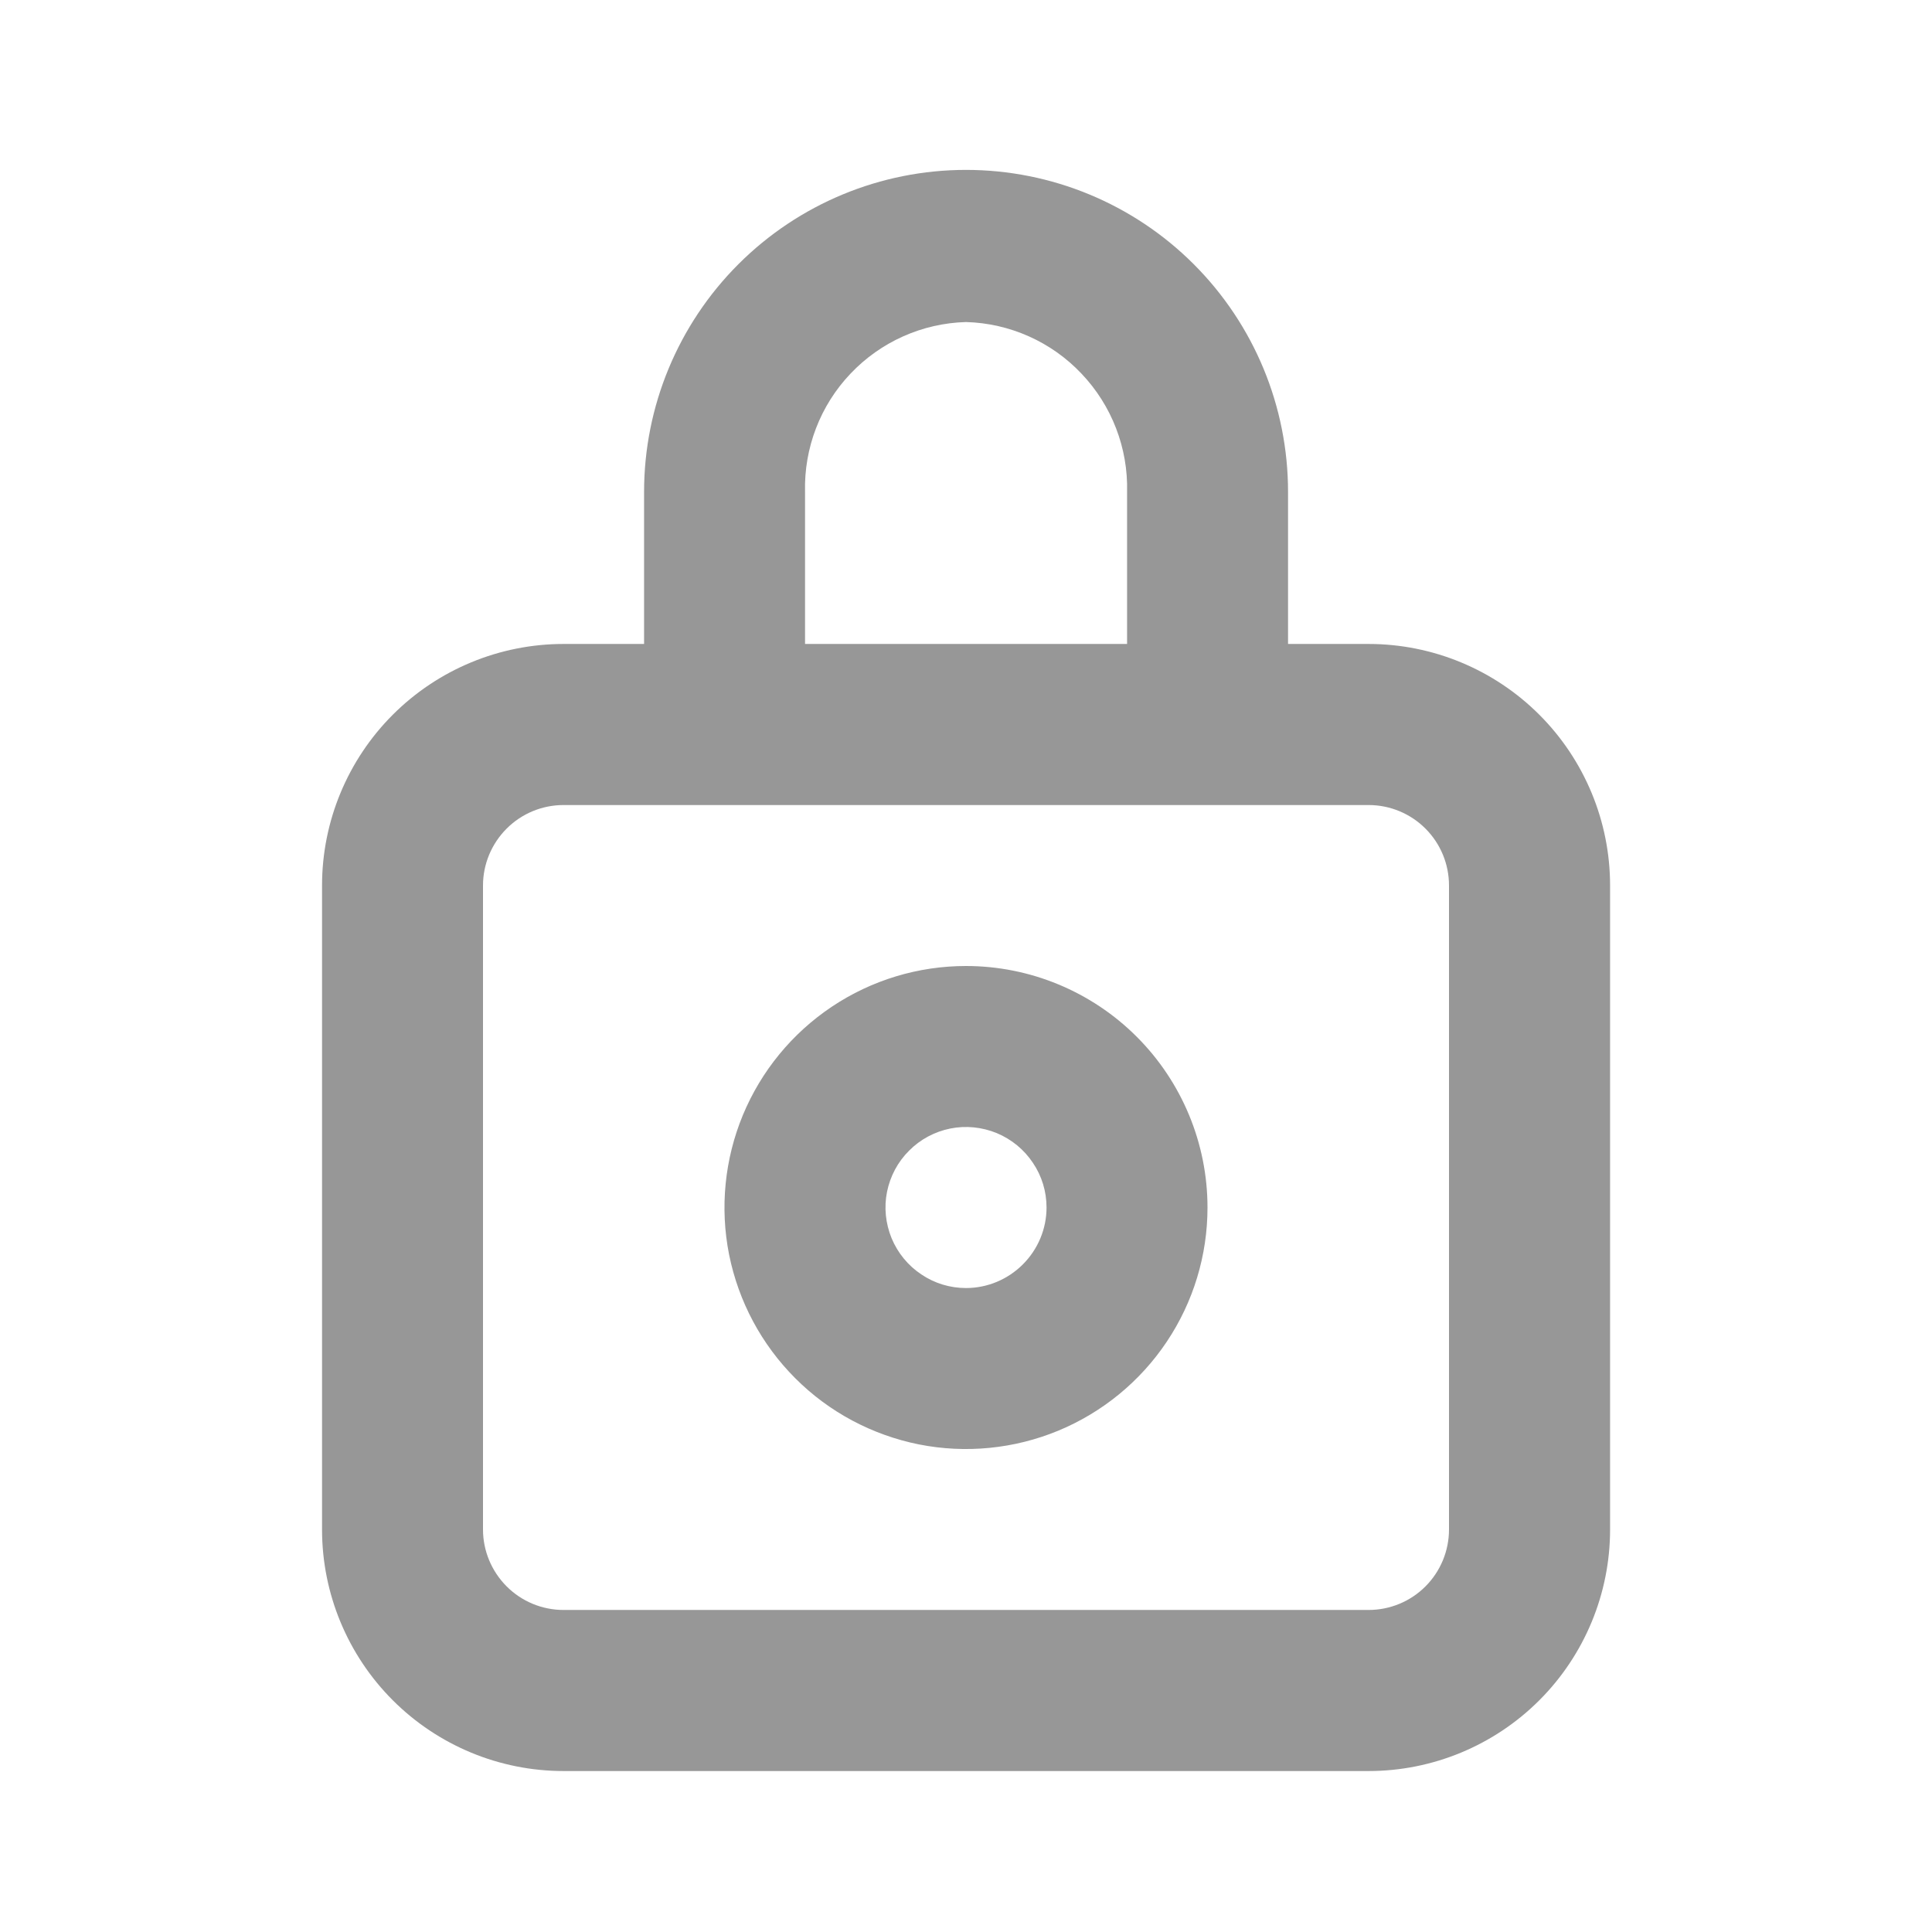
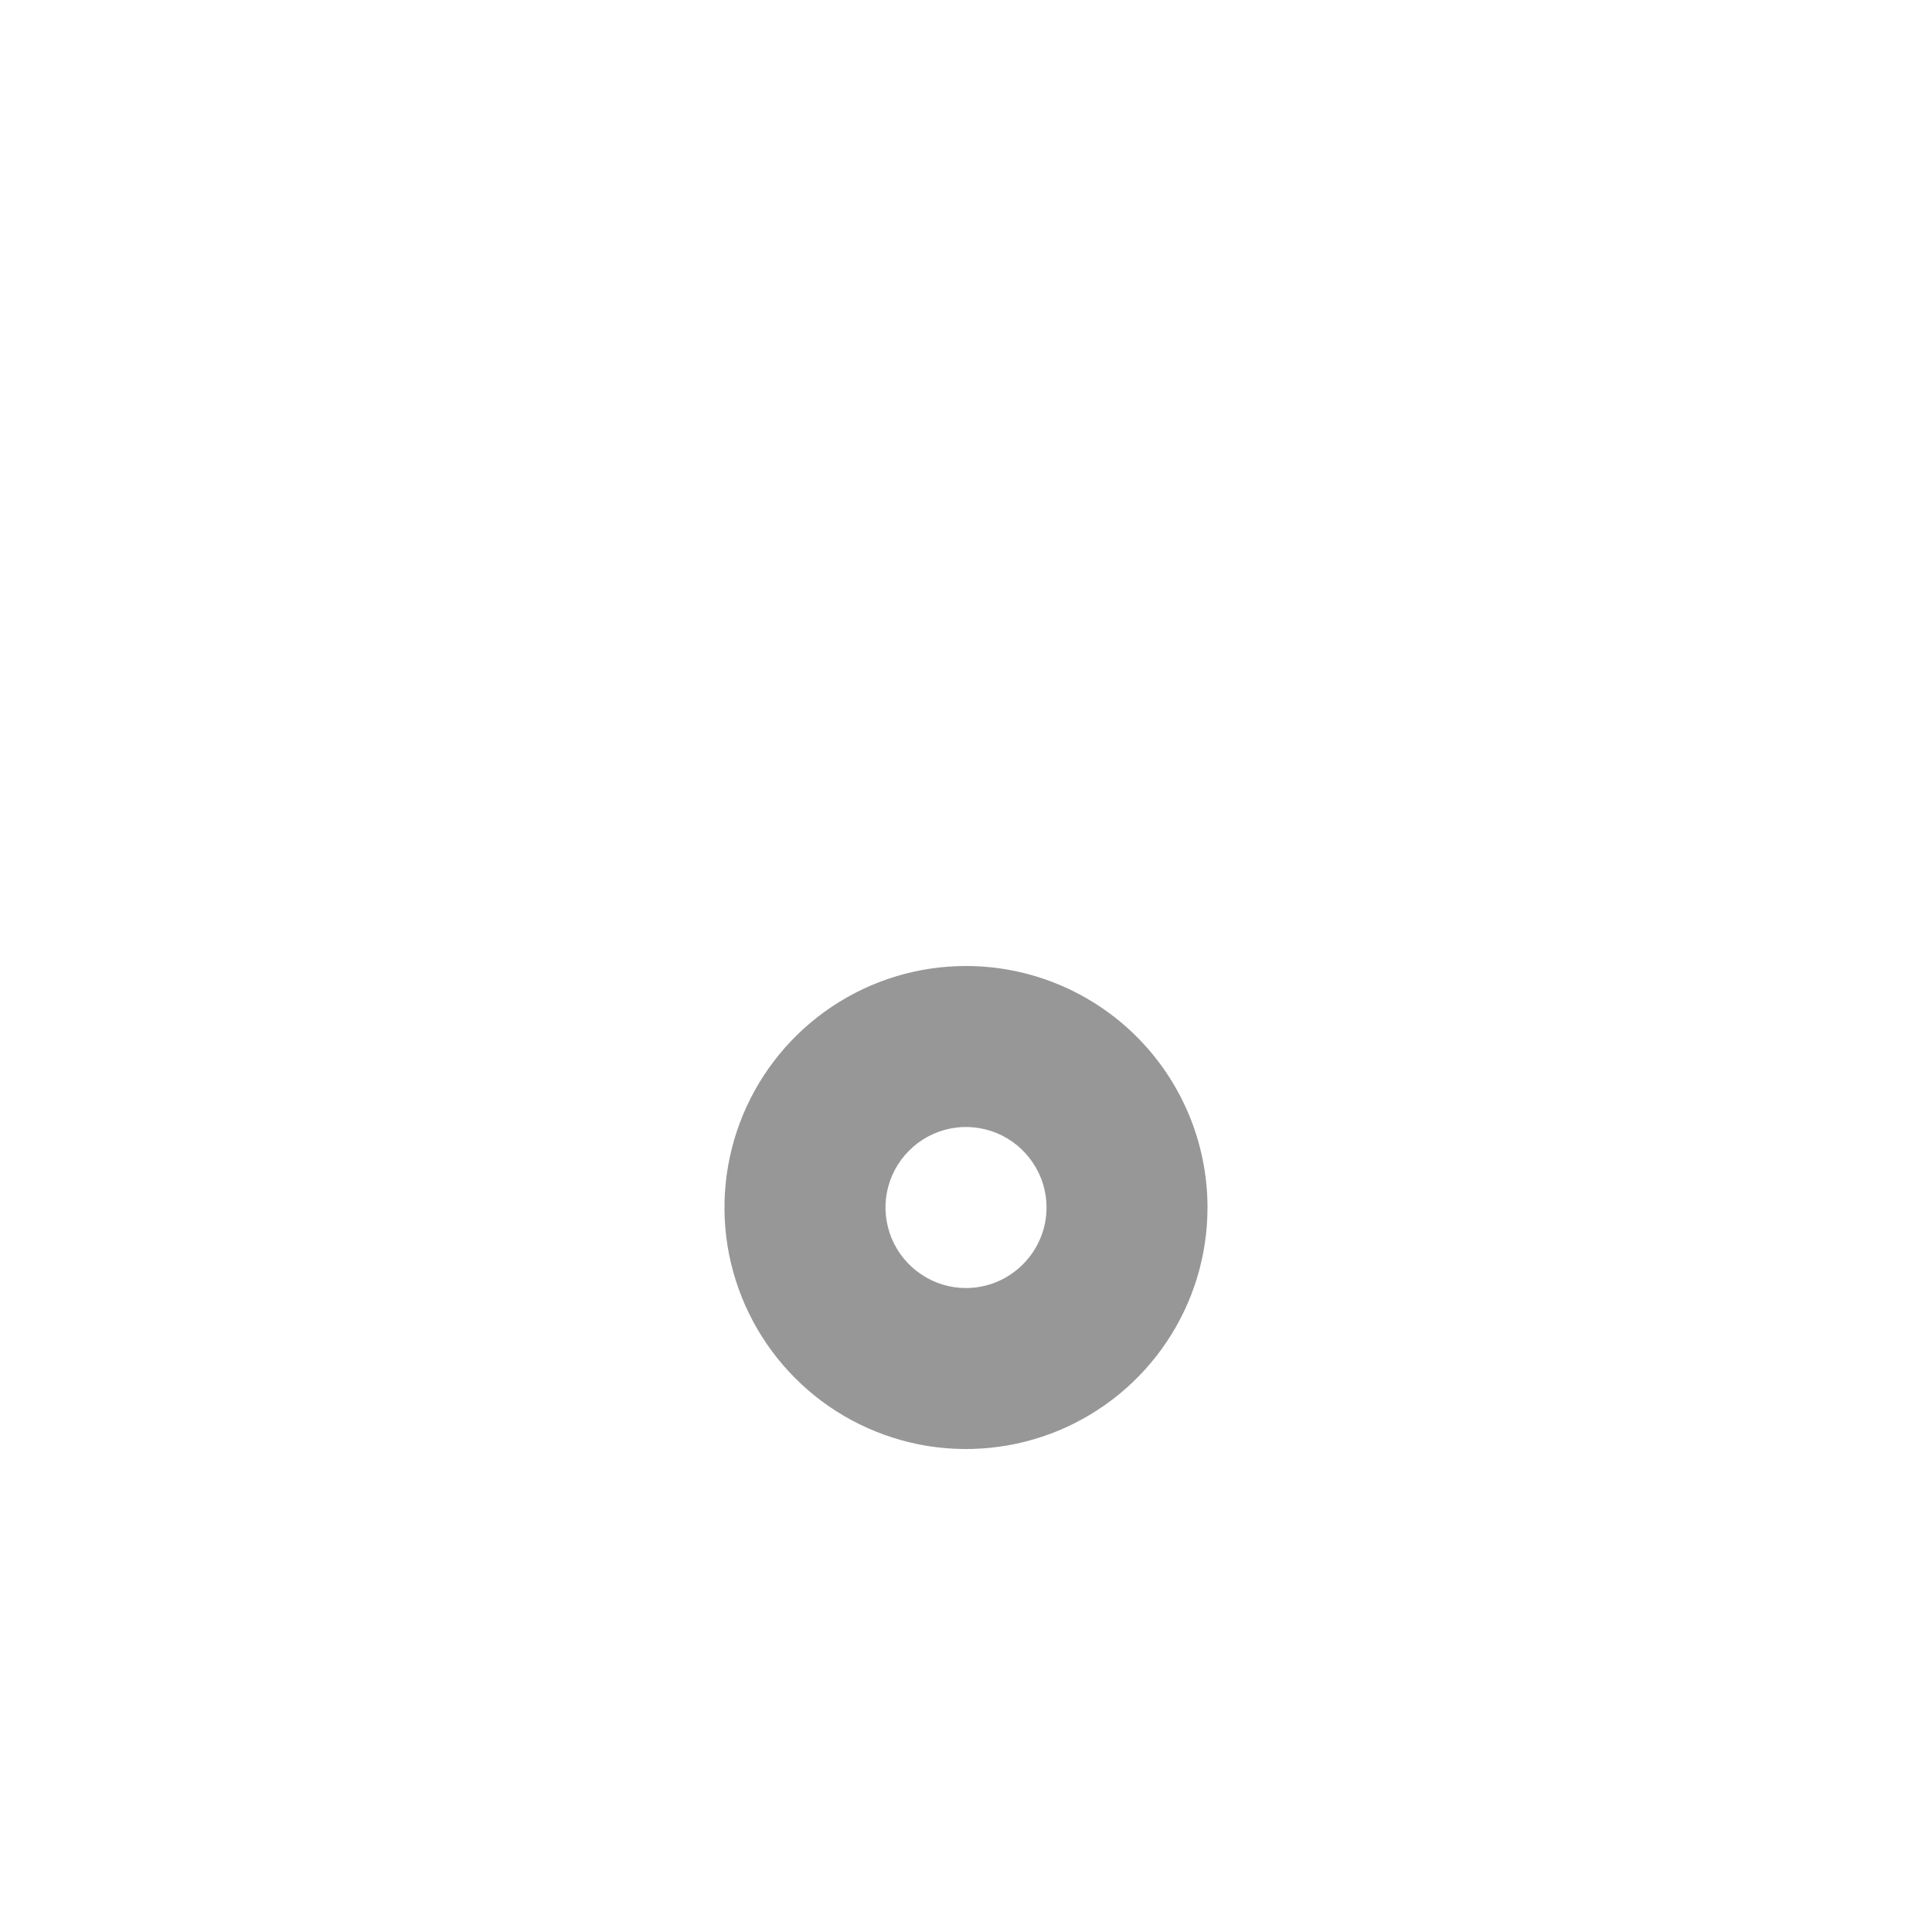
<svg xmlns="http://www.w3.org/2000/svg" width="16" height="16" viewBox="0 0 16 16" fill="none">
-   <path d="M11.334 5.333H10.667V4.073C10.667 3.366 10.386 2.688 9.886 2.188C9.386 1.688 8.708 1.407 8 1.407C7.293 1.407 6.615 1.688 6.115 2.188C5.615 2.688 5.334 3.366 5.334 4.073V5.333H4.667C4.137 5.333 3.628 5.544 3.253 5.919C2.878 6.294 2.667 6.803 2.667 7.333V12.667C2.667 13.197 2.878 13.706 3.253 14.081C3.628 14.456 4.137 14.667 4.667 14.667H11.334C11.864 14.667 12.373 14.456 12.748 14.081C13.123 13.706 13.334 13.197 13.334 12.667V7.333C13.334 6.803 13.123 6.294 12.748 5.919C12.373 5.544 11.864 5.333 11.334 5.333ZM6.667 4.073C6.658 3.71 6.793 3.358 7.043 3.095C7.293 2.831 7.637 2.677 8 2.667C8.363 2.677 8.708 2.831 8.957 3.095C9.207 3.358 9.343 3.71 9.334 4.073V5.333H6.667V4.073ZM12 12.667C12 12.843 11.93 13.013 11.805 13.138C11.68 13.263 11.511 13.333 11.334 13.333H4.667C4.49 13.333 4.321 13.263 4.196 13.138C4.071 13.013 4 12.843 4 12.667V7.333C4 7.156 4.071 6.987 4.196 6.862C4.321 6.737 4.49 6.667 4.667 6.667H11.334C11.511 6.667 11.68 6.737 11.805 6.862C11.93 6.987 12 7.156 12 7.333V12.667Z" fill="#979797" />
  <path d="M8 8C7.604 8 7.218 8.117 6.889 8.337C6.56 8.557 6.304 8.869 6.152 9.235C6.001 9.6 5.961 10.002 6.038 10.39C6.116 10.778 6.306 11.134 6.586 11.414C6.865 11.694 7.222 11.884 7.61 11.962C7.998 12.039 8.4 11.999 8.765 11.848C9.131 11.696 9.443 11.44 9.663 11.111C9.883 10.782 10 10.396 10 10C10 9.47 9.789 8.961 9.414 8.586C9.039 8.211 8.53 8 8 8ZM8 10.667C7.868 10.667 7.739 10.628 7.63 10.554C7.52 10.481 7.435 10.377 7.384 10.255C7.334 10.133 7.32 9.999 7.346 9.87C7.372 9.741 7.435 9.622 7.529 9.529C7.622 9.435 7.741 9.372 7.87 9.346C7.999 9.32 8.133 9.334 8.255 9.384C8.377 9.435 8.481 9.52 8.554 9.63C8.628 9.739 8.667 9.868 8.667 10C8.667 10.177 8.596 10.346 8.471 10.471C8.346 10.596 8.177 10.667 8 10.667Z" fill="#979797" />
</svg>